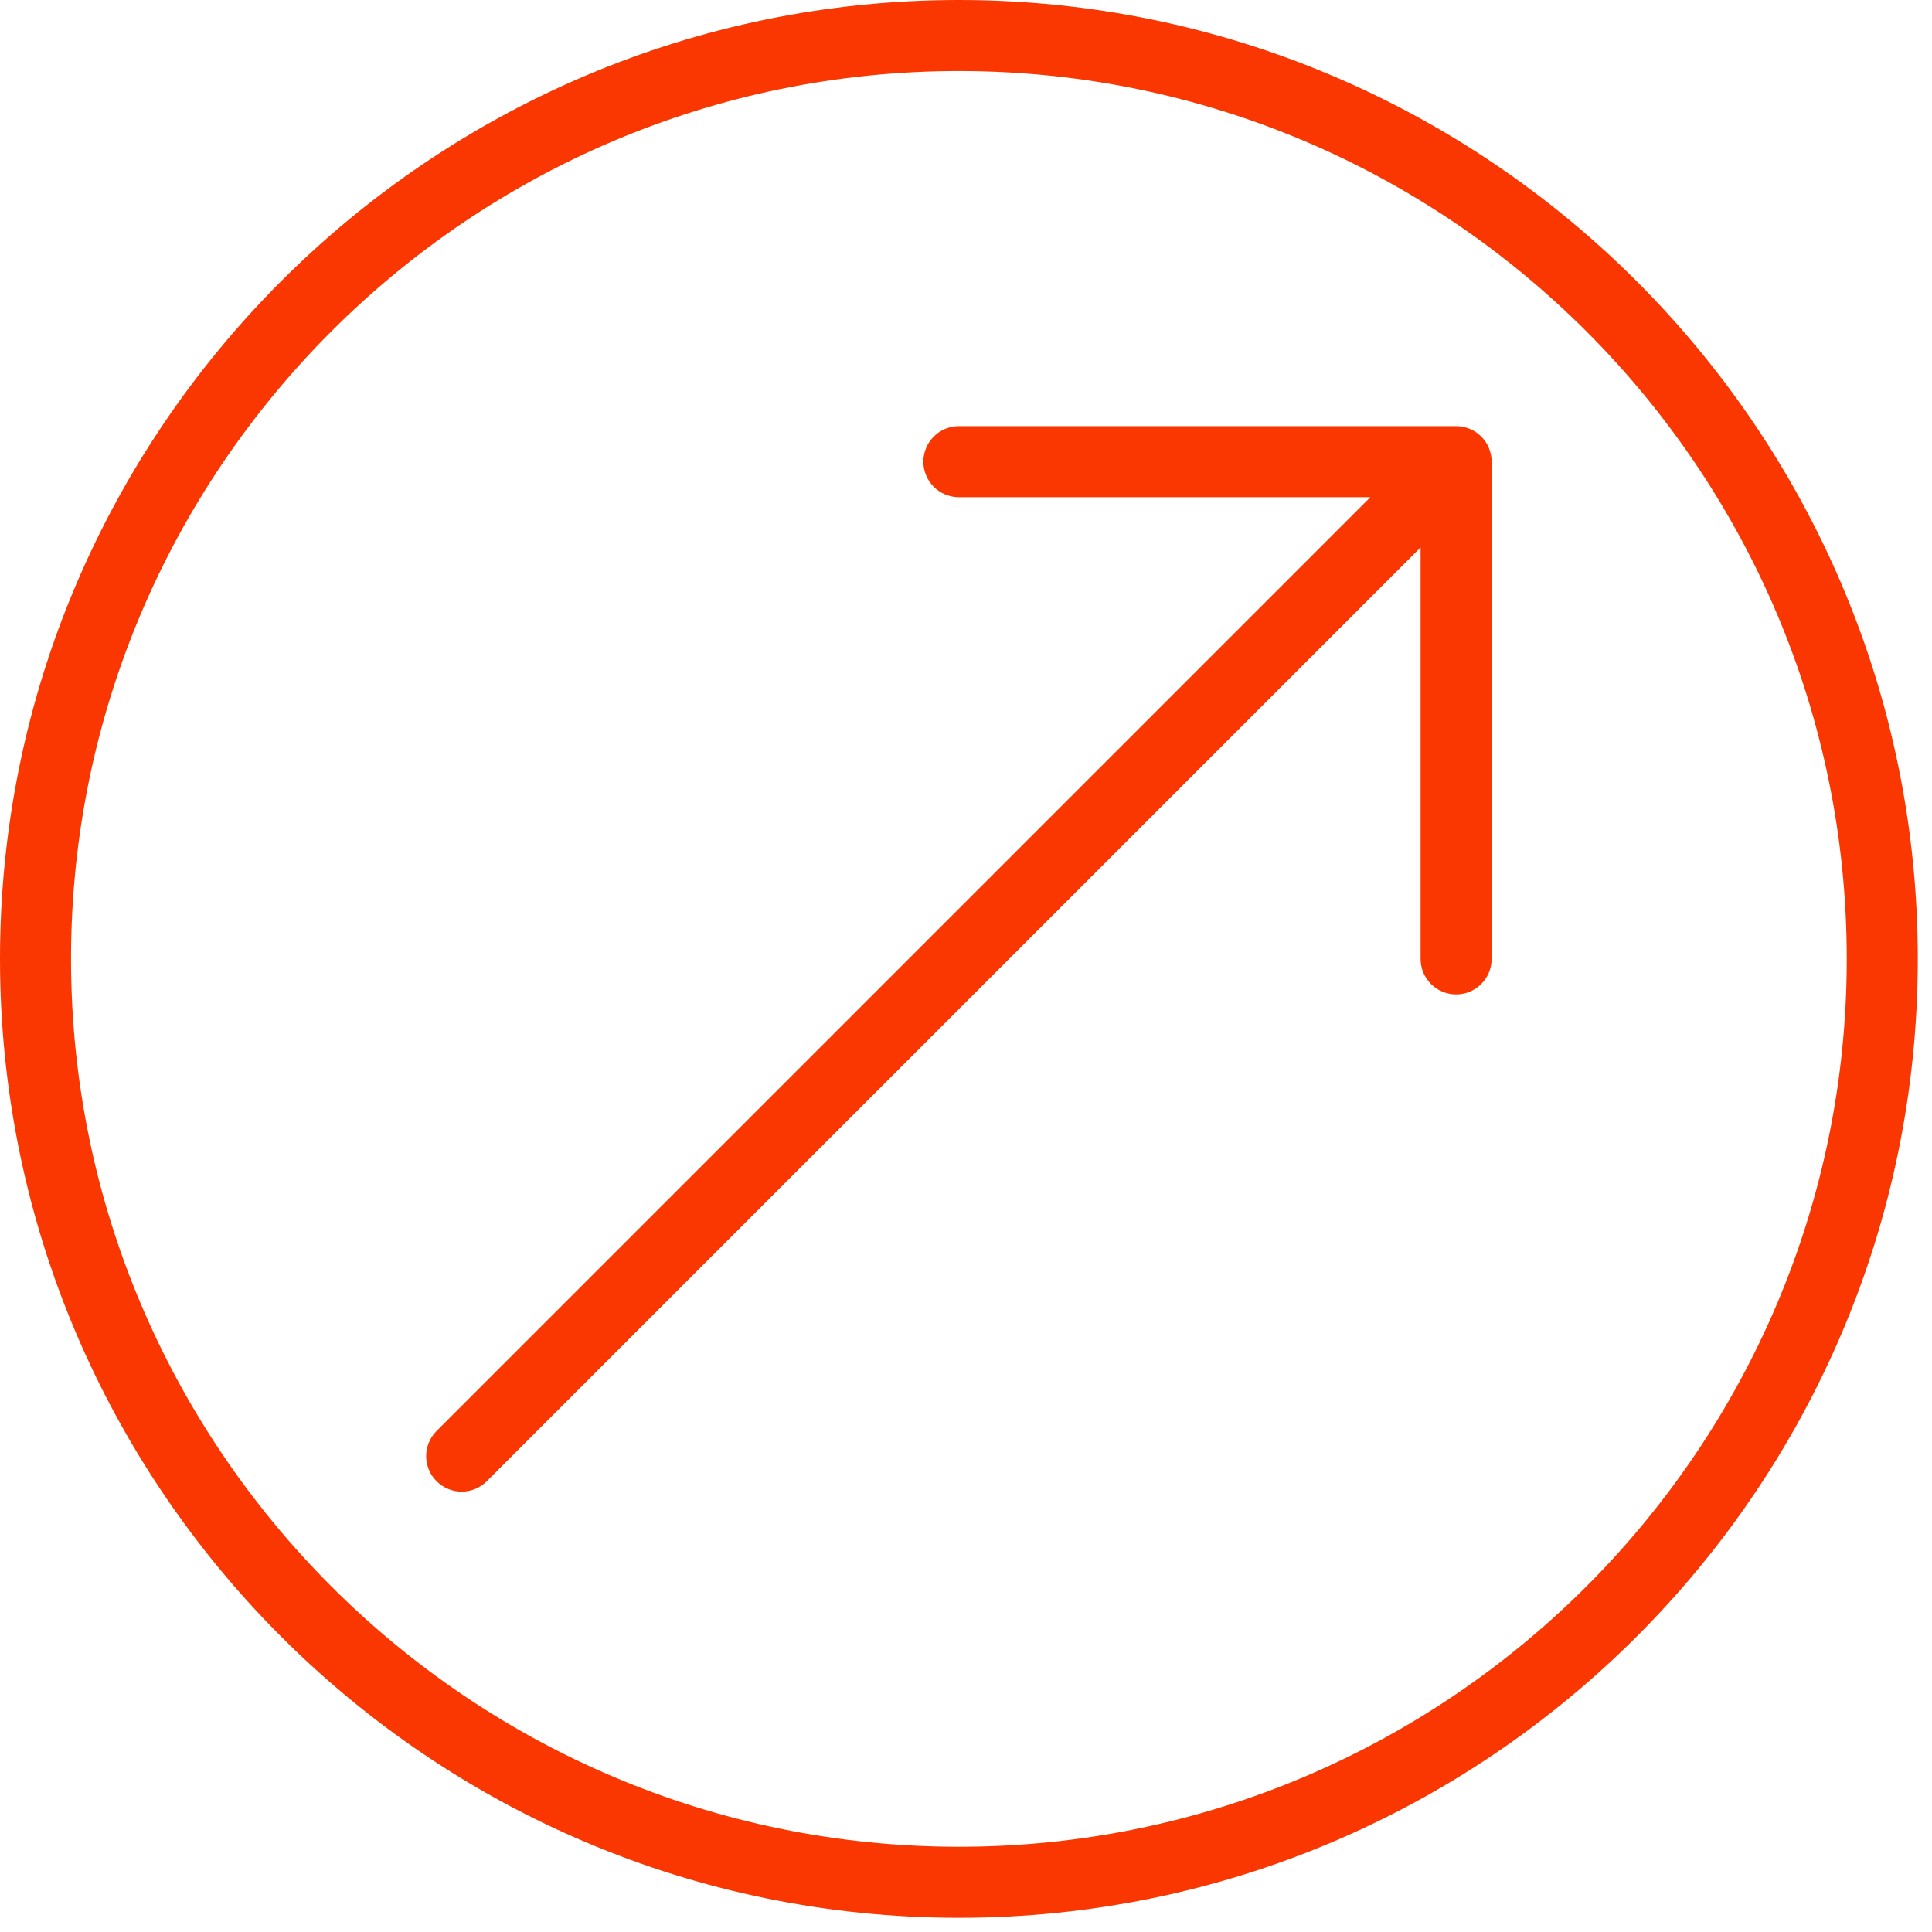
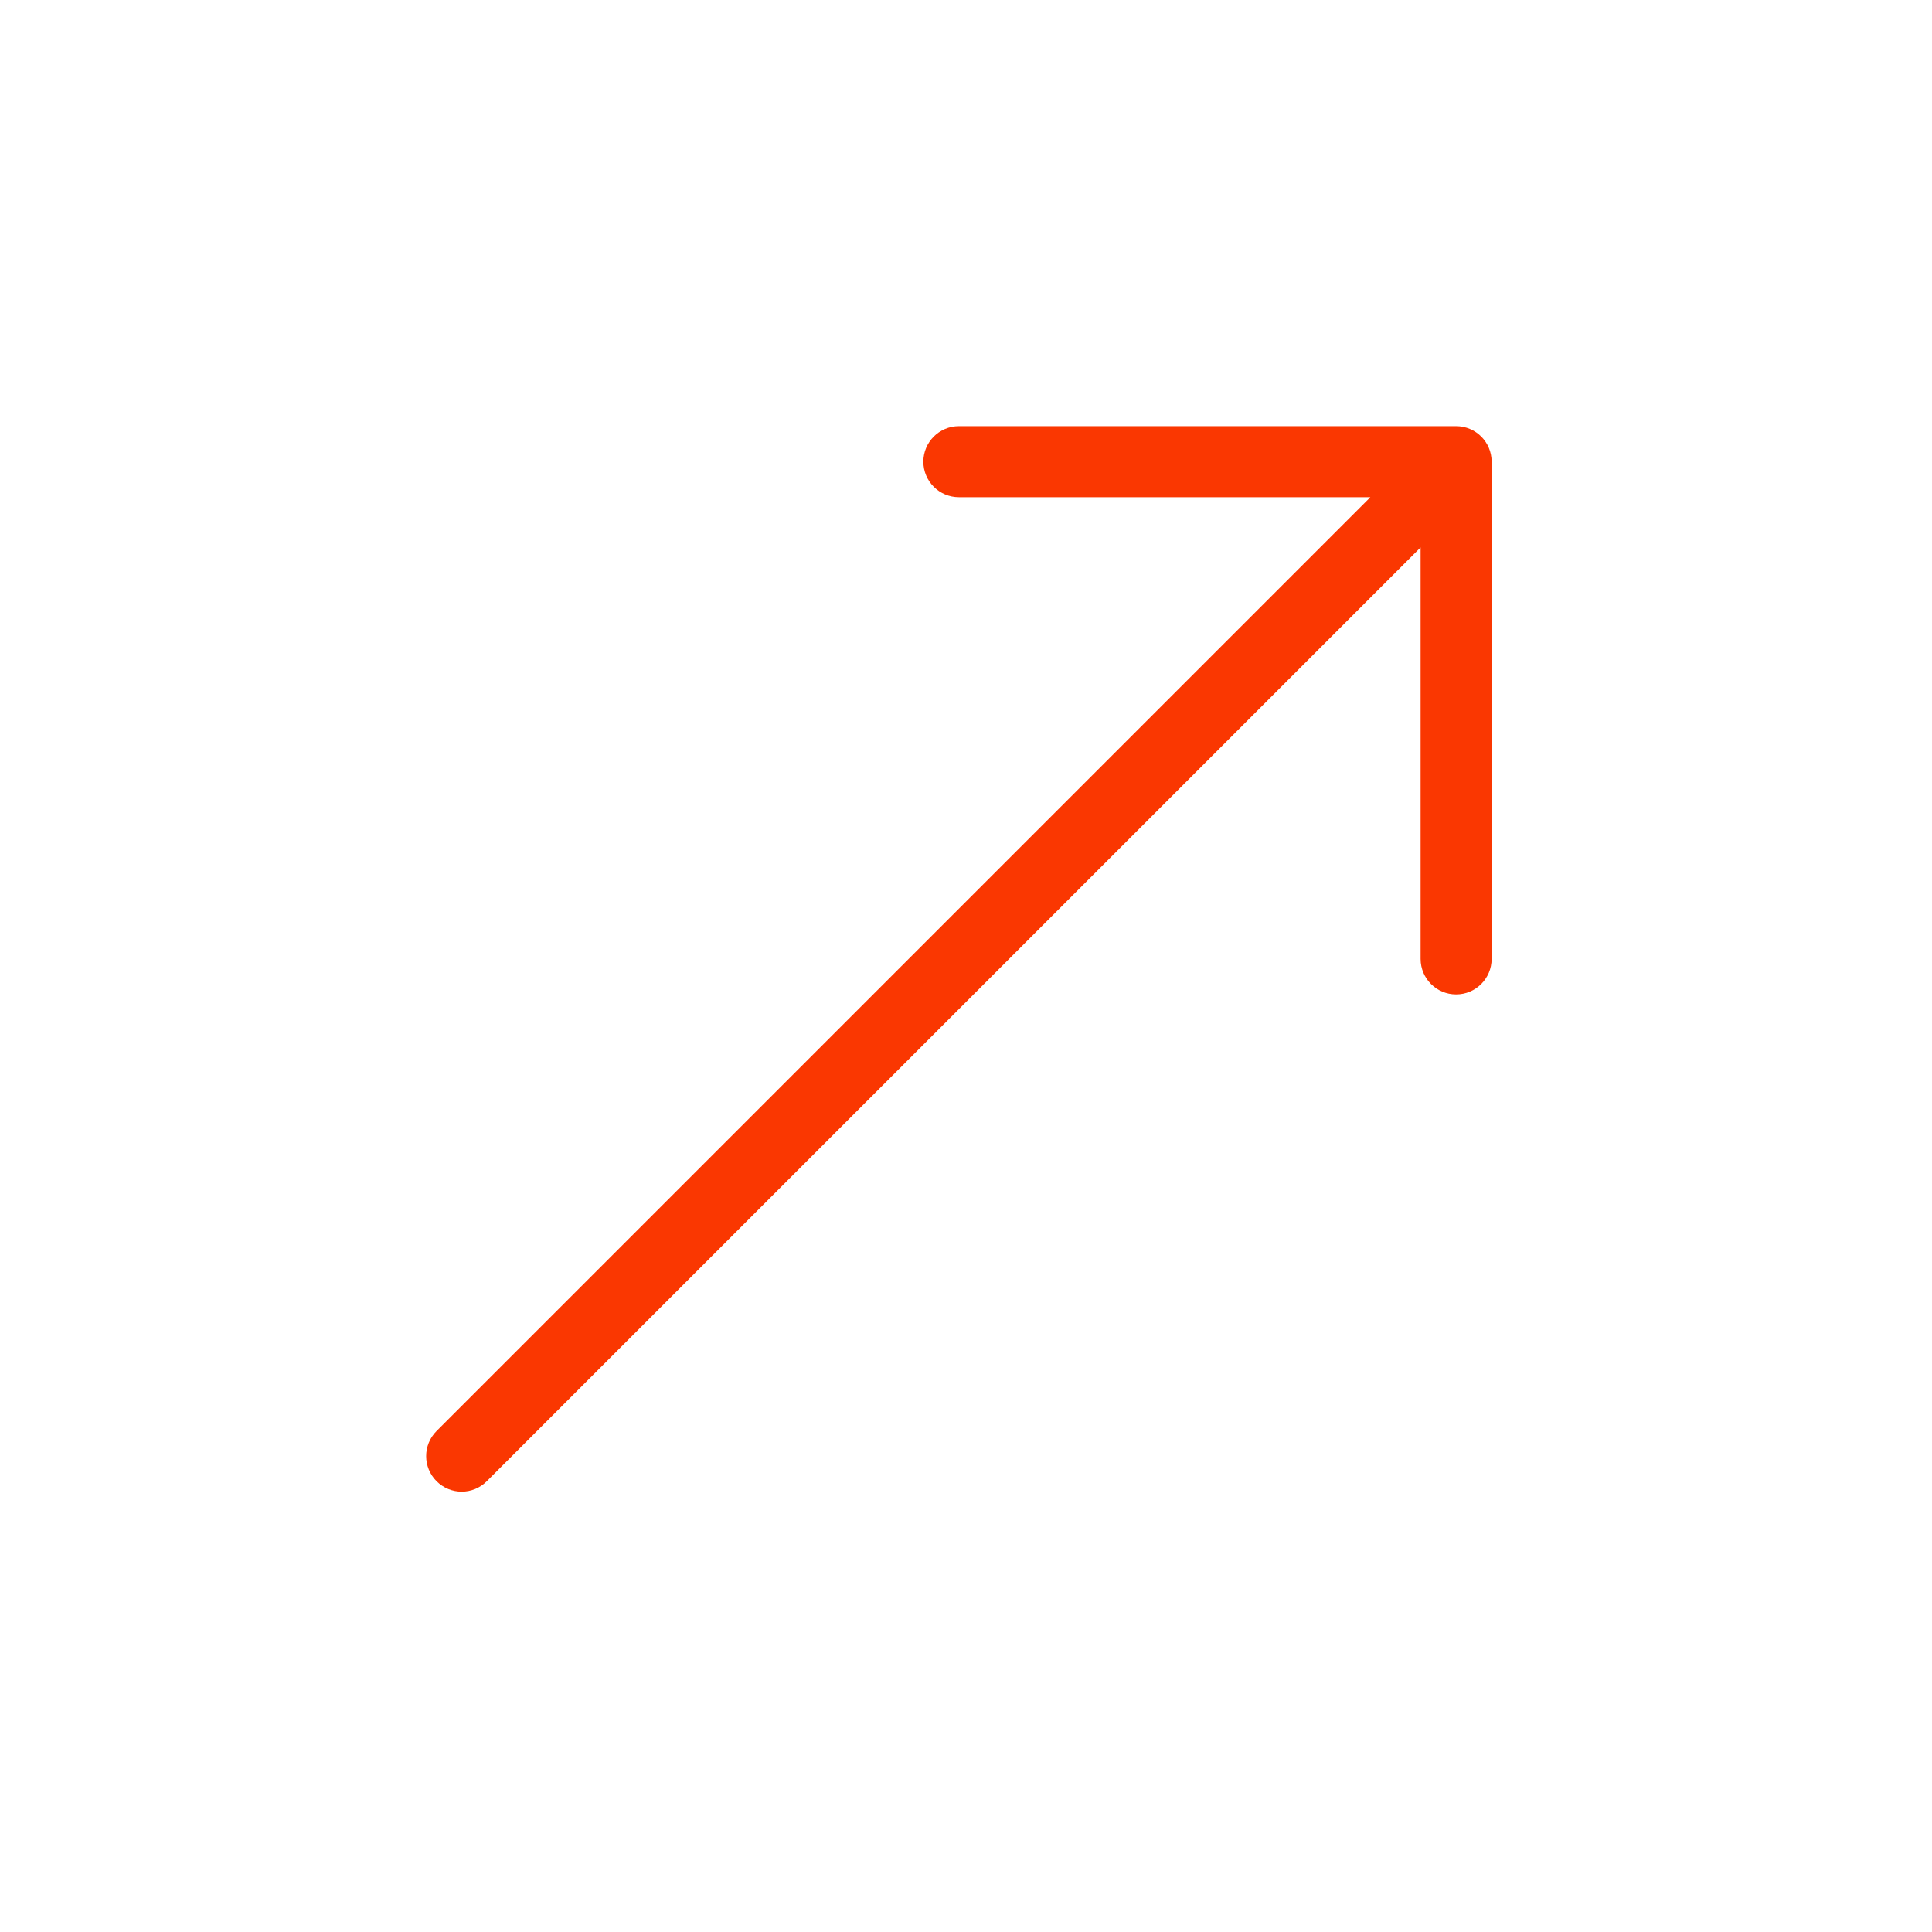
<svg xmlns="http://www.w3.org/2000/svg" width="60px" height="60px" viewBox="0 0 60 60" version="1.1">
  <g id="grow" stroke="none" stroke-width="1" fill="none" fill-rule="evenodd">
-     <path d="M29.779,0 C13.359,0 0,13.359 0,29.779 C0,46.2 13.359,59.559 29.779,59.559 C46.2,59.559 59.559,46.2 59.559,29.779 C59.559,13.359 46.2,0 29.779,0 Z M29.779,57.353 C14.575,57.353 2.206,44.983 2.206,29.779 C2.206,14.575 14.575,2.206 29.779,2.206 C44.983,2.206 57.353,14.575 57.353,29.779 C57.353,44.983 44.983,57.353 29.779,57.353 Z" id="Shape" fill="#FA3701" fill-rule="nonzero" />
    <path d="M45.221,13.235 L29.779,13.235 C29.171,13.235 28.676,13.729 28.676,14.338 C28.676,14.947 29.171,15.441 29.779,15.441 L42.558,15.441 L13.558,44.441 C13.127,44.872 13.127,45.569 13.558,46 C13.774,46.215 14.056,46.324 14.338,46.324 C14.621,46.324 14.903,46.215 15.118,46 L44.118,17.001 L44.118,29.779 C44.118,30.388 44.611,30.882 45.221,30.882 C45.831,30.882 46.324,30.388 46.324,29.779 L46.324,14.338 C46.324,13.729 45.831,13.235 45.221,13.235 Z" id="Path" fill="#FA3701" fill-rule="nonzero" />
  </g>
</svg>